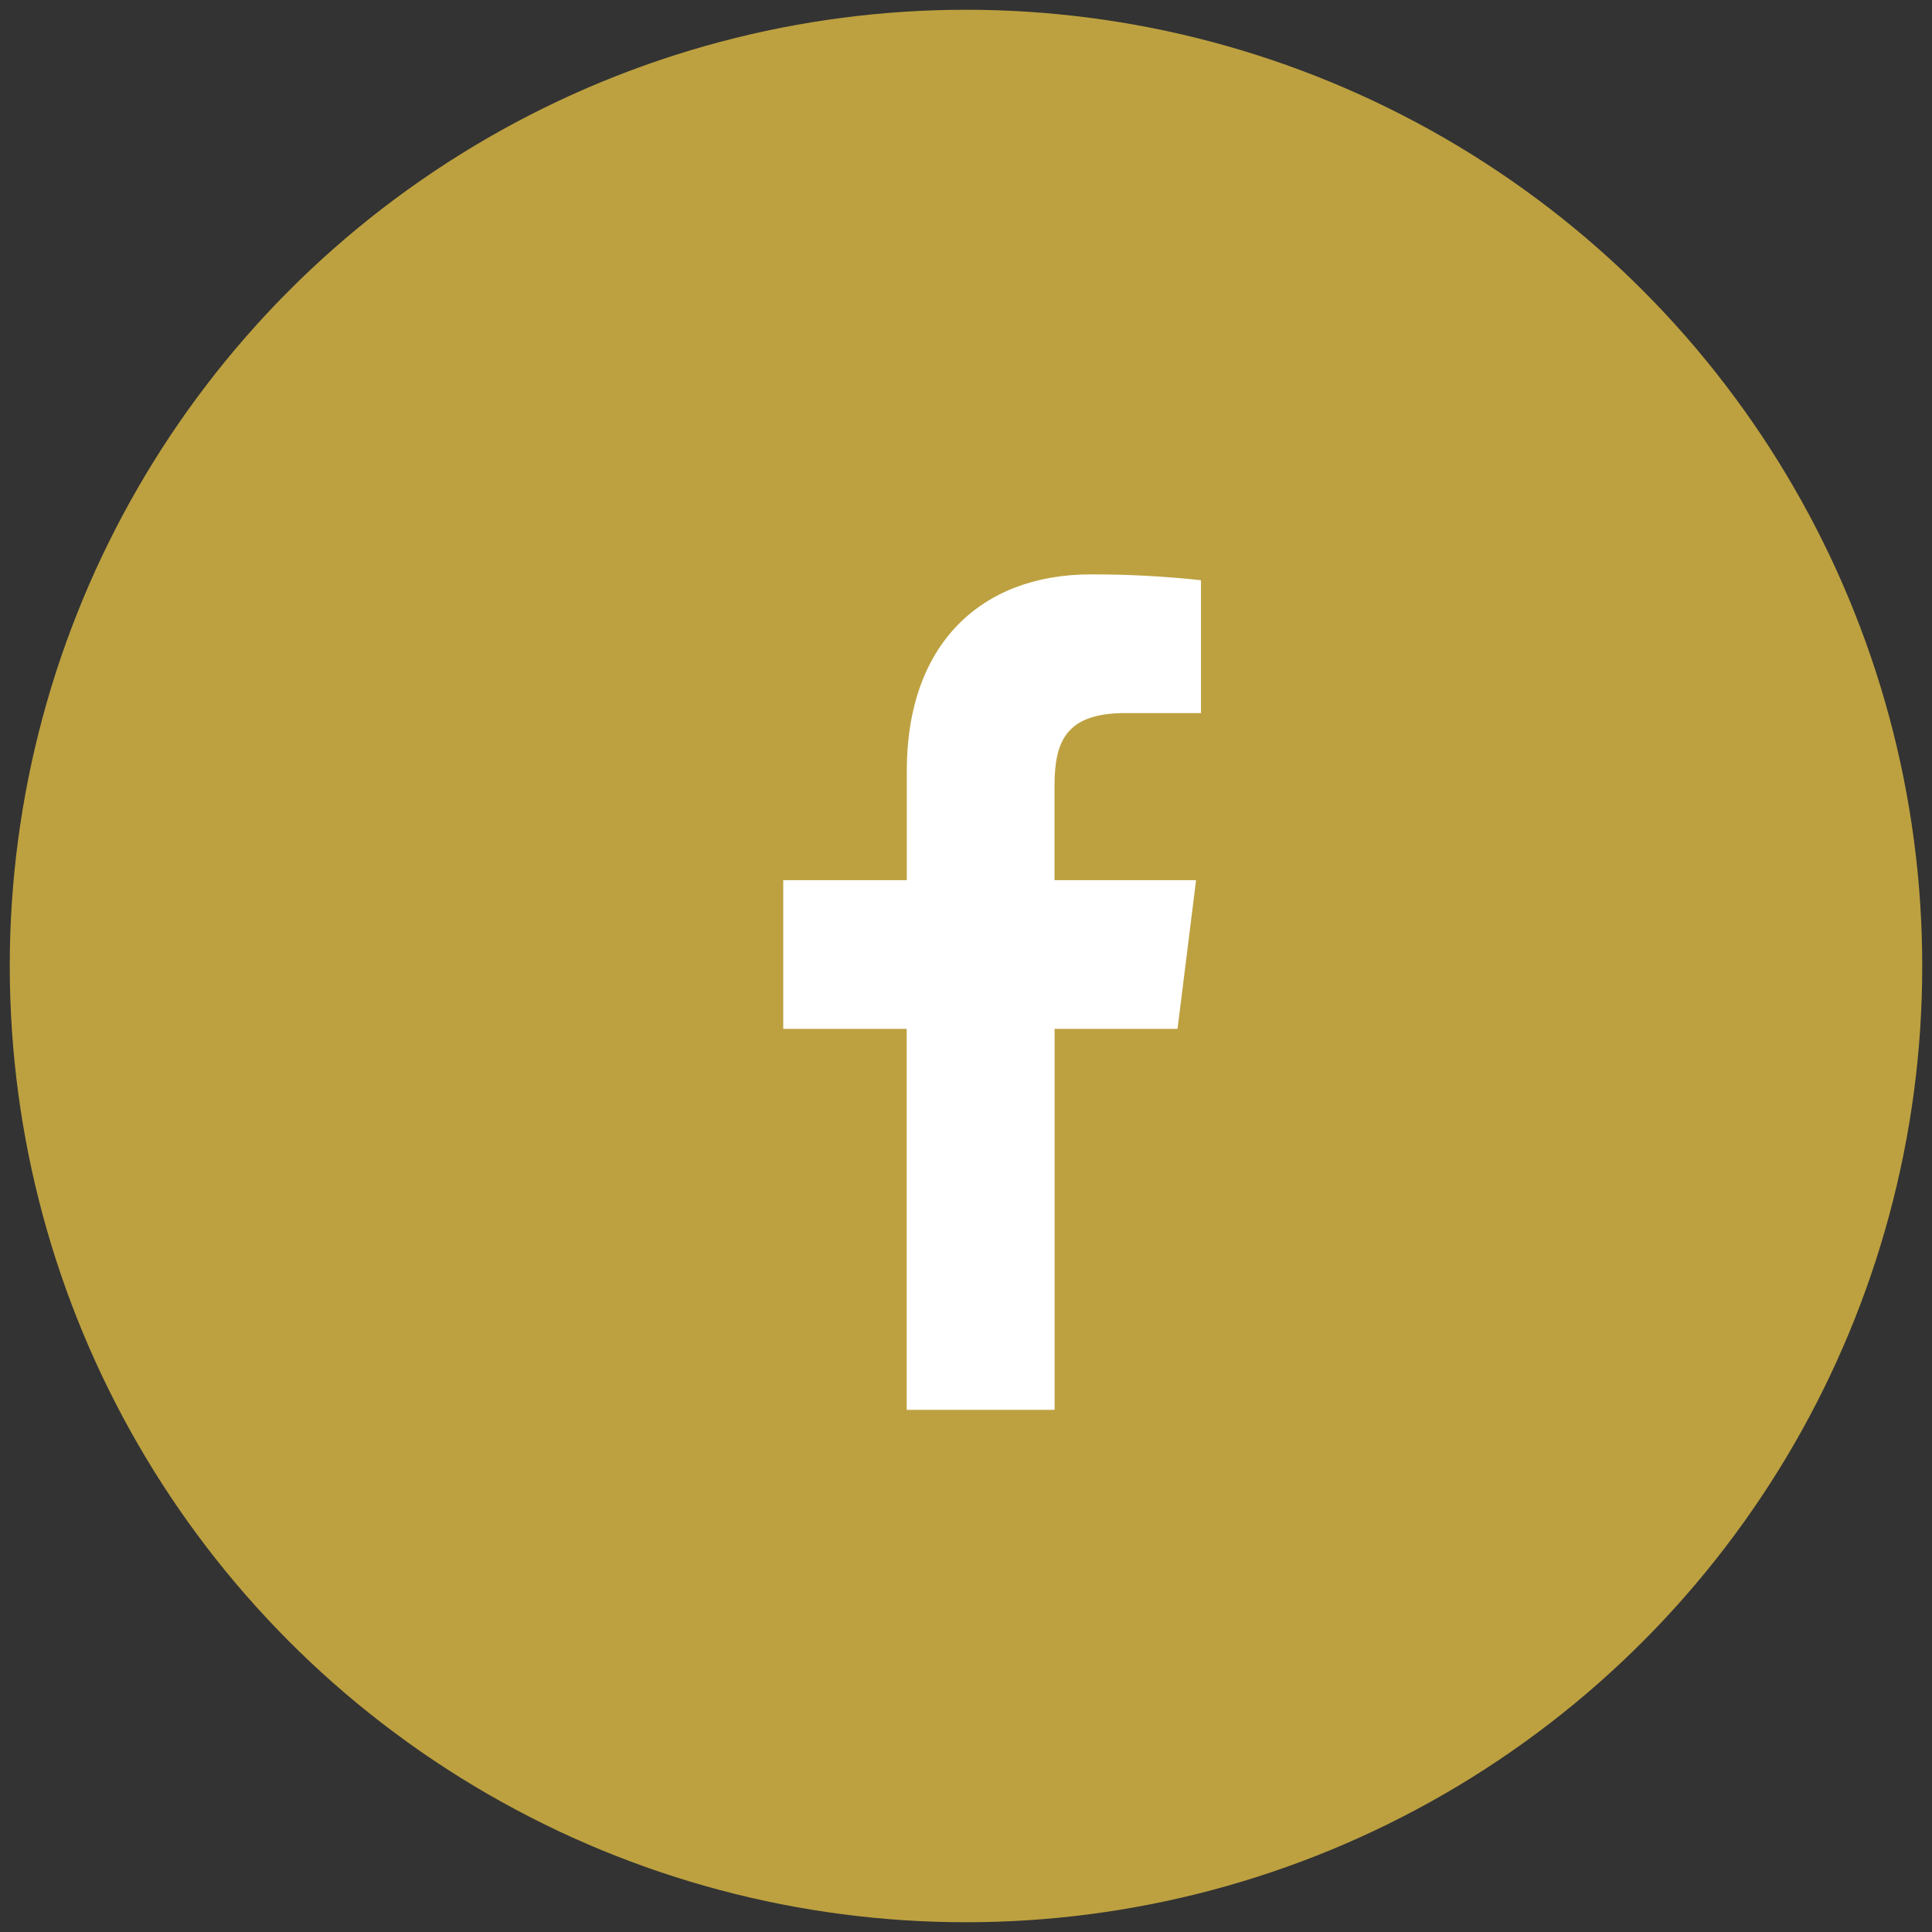
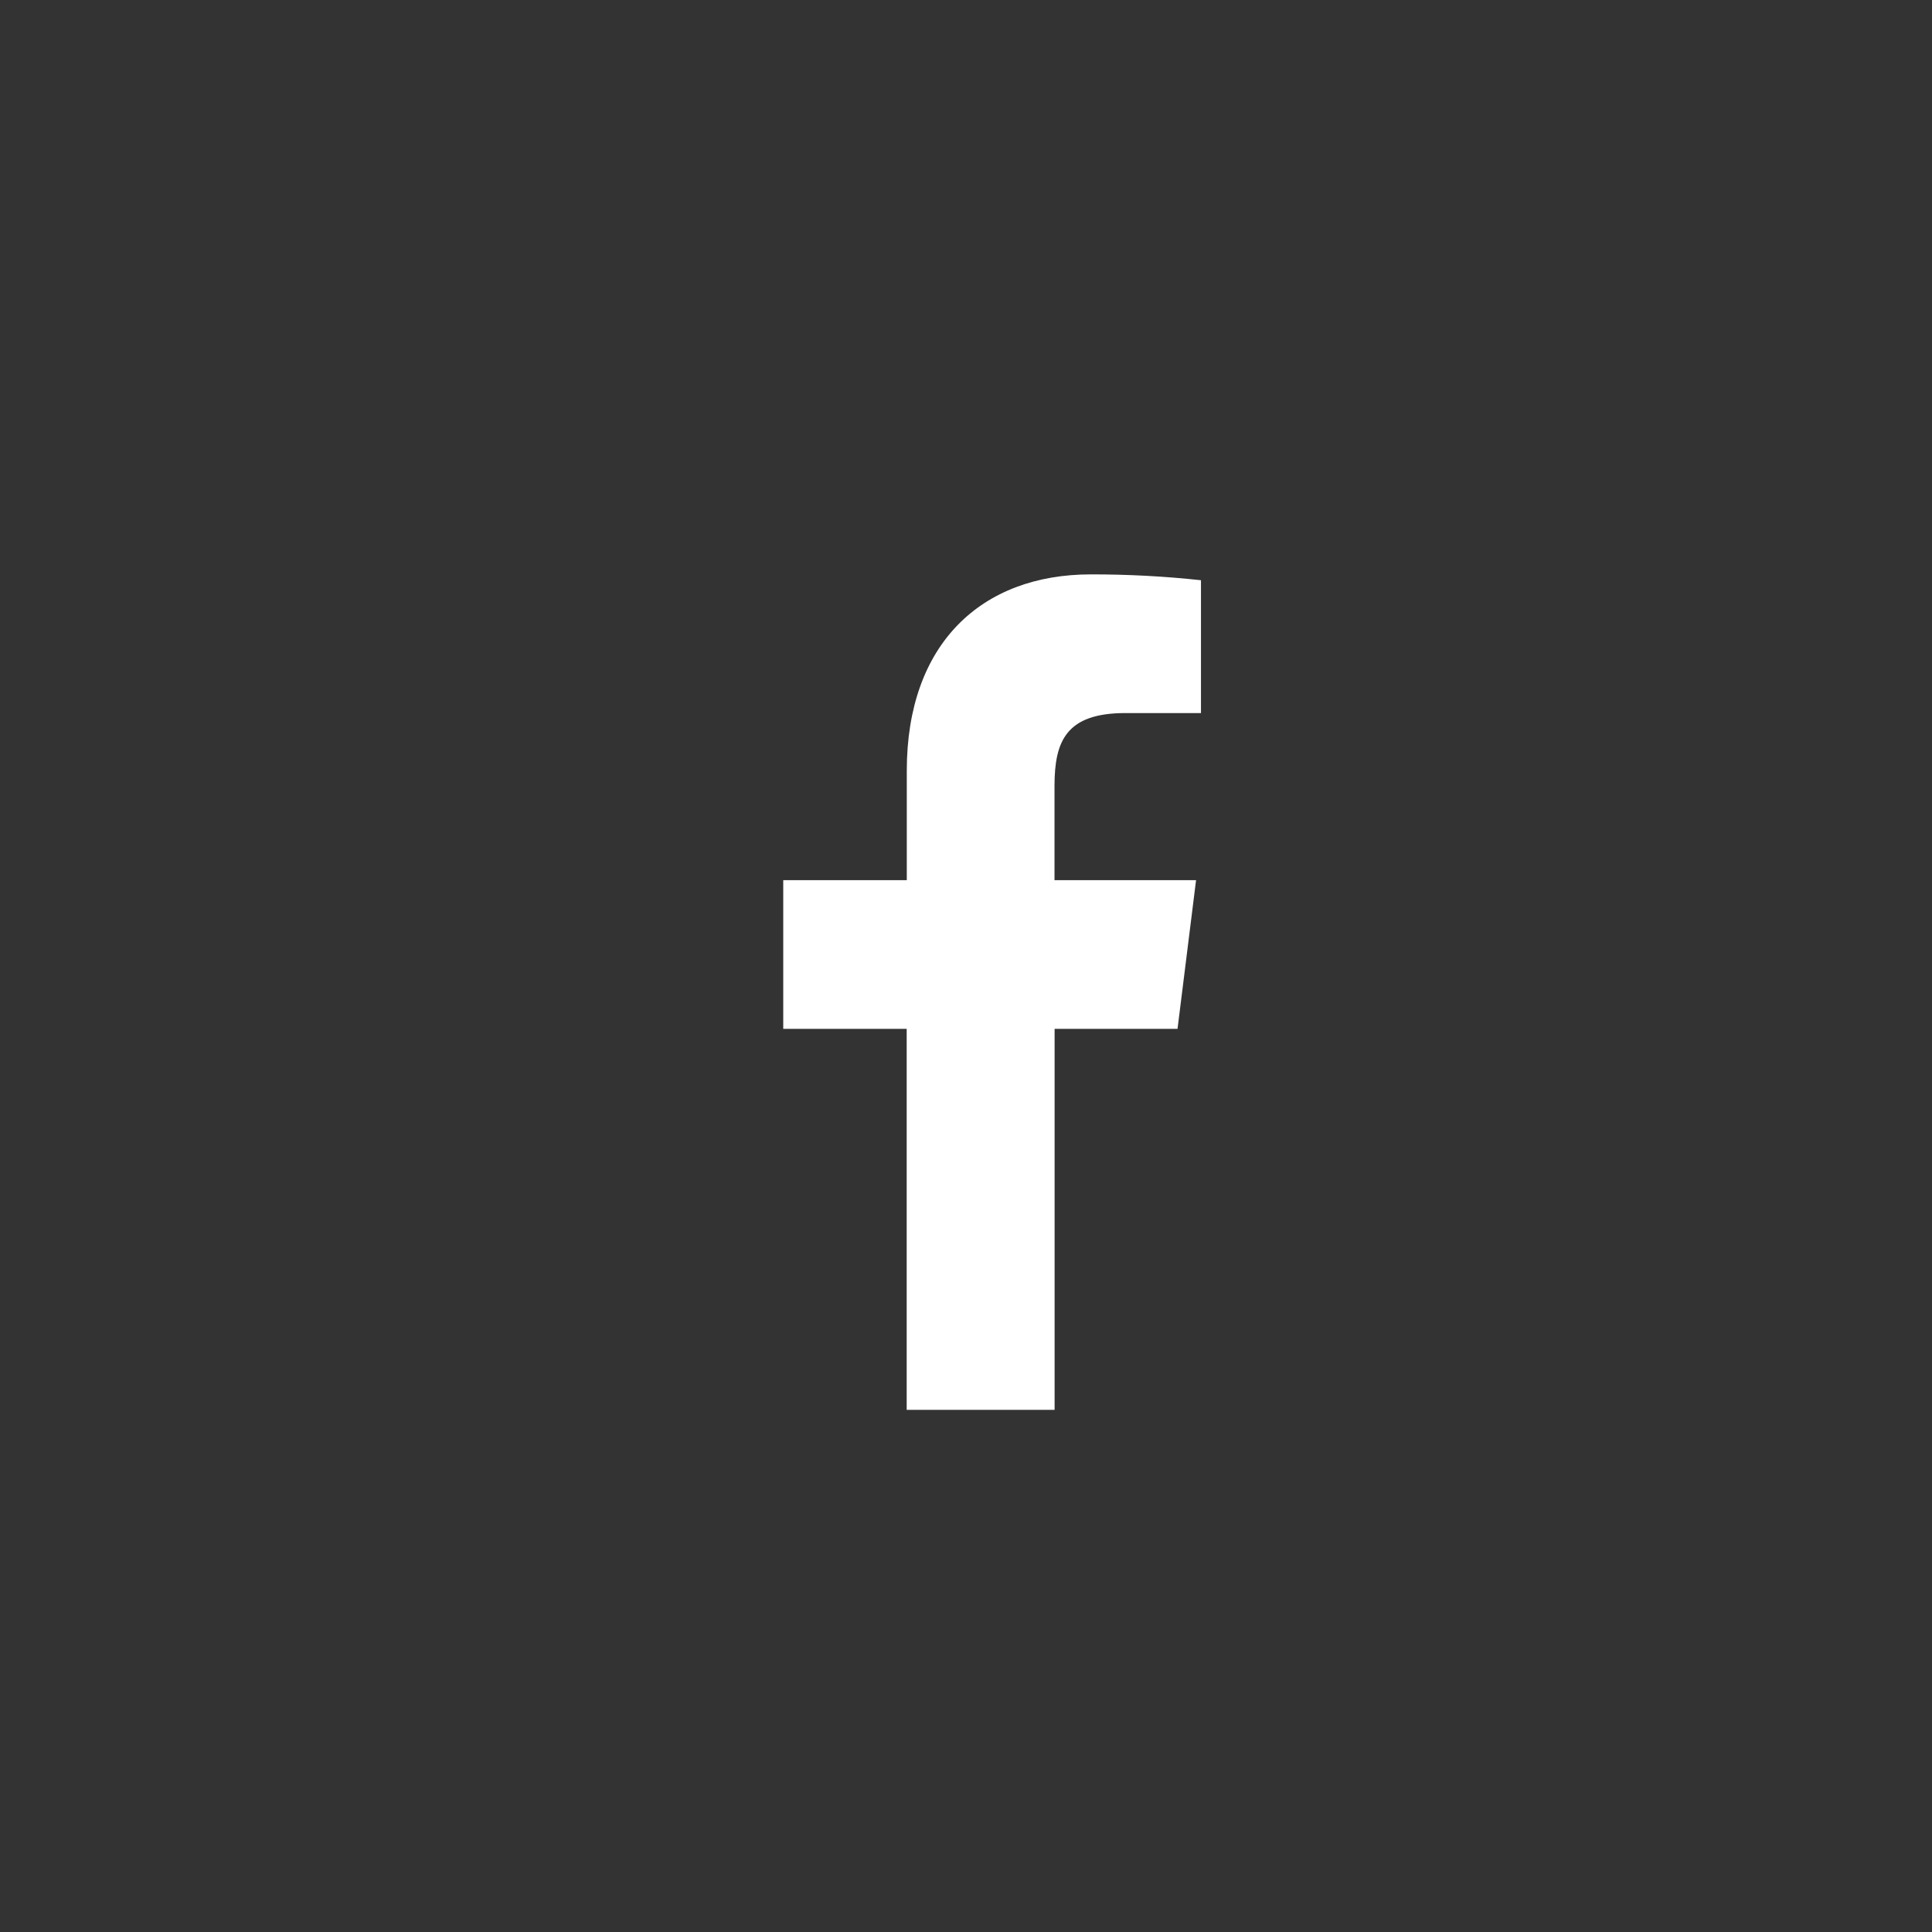
<svg xmlns="http://www.w3.org/2000/svg" version="1.1" id="Layer_1" x="0px" y="0px" width="37px" height="37px" viewBox="0 0 37 37" enable-background="new 0 0 37 37" xml:space="preserve">
  <rect x="0" y="0" width="37" height="37" fill="#333333" stroke="none" />
-   <circle fill="#BDA140" stroke="#BDA140" stroke-miterlimit="10" cx="18.5" cy="18.5" r="17.813" />
  <path fill="#FFFFFF" d="M21.552,13.656H23v-2.544c-0.7-0.076-1.404-0.113-2.109-0.112c-2.095,0-3.525,1.328-3.525,3.76v2.096H15  v2.848h2.364V27h2.833v-7.296h2.354l0.355-2.848h-2.711V15.04C20.198,14.2,20.413,13.656,21.552,13.656z" />
</svg>